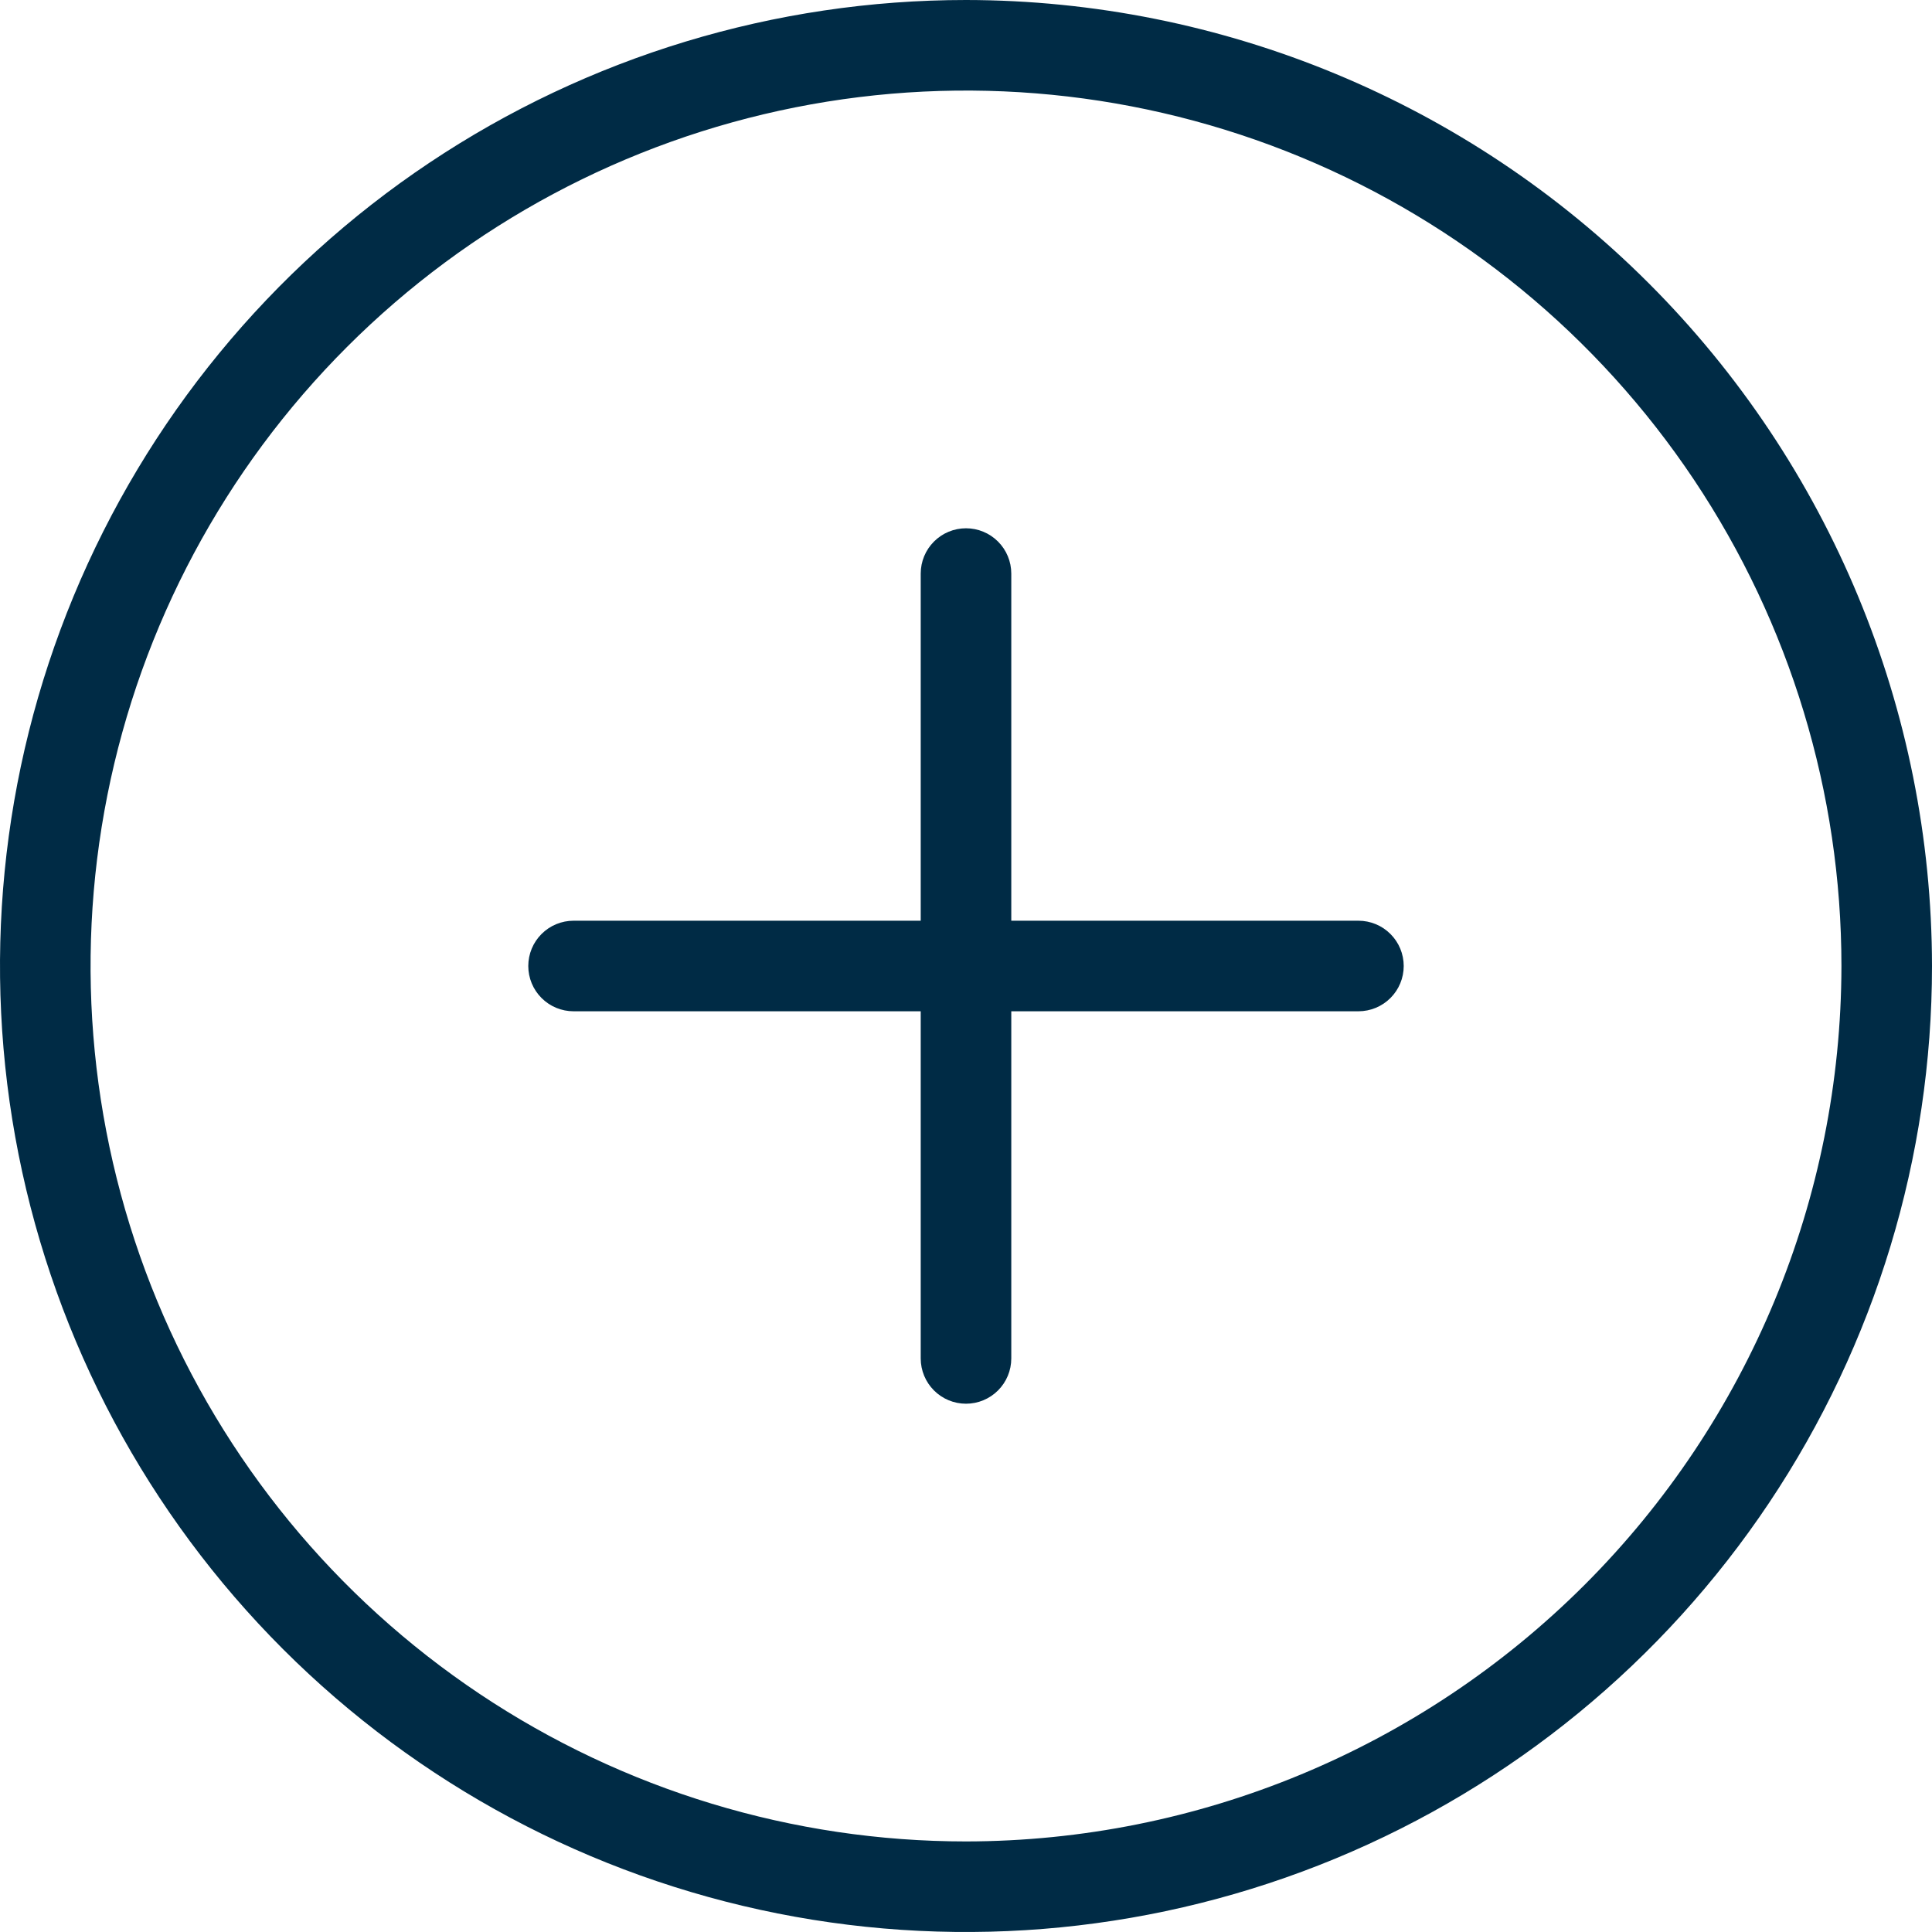
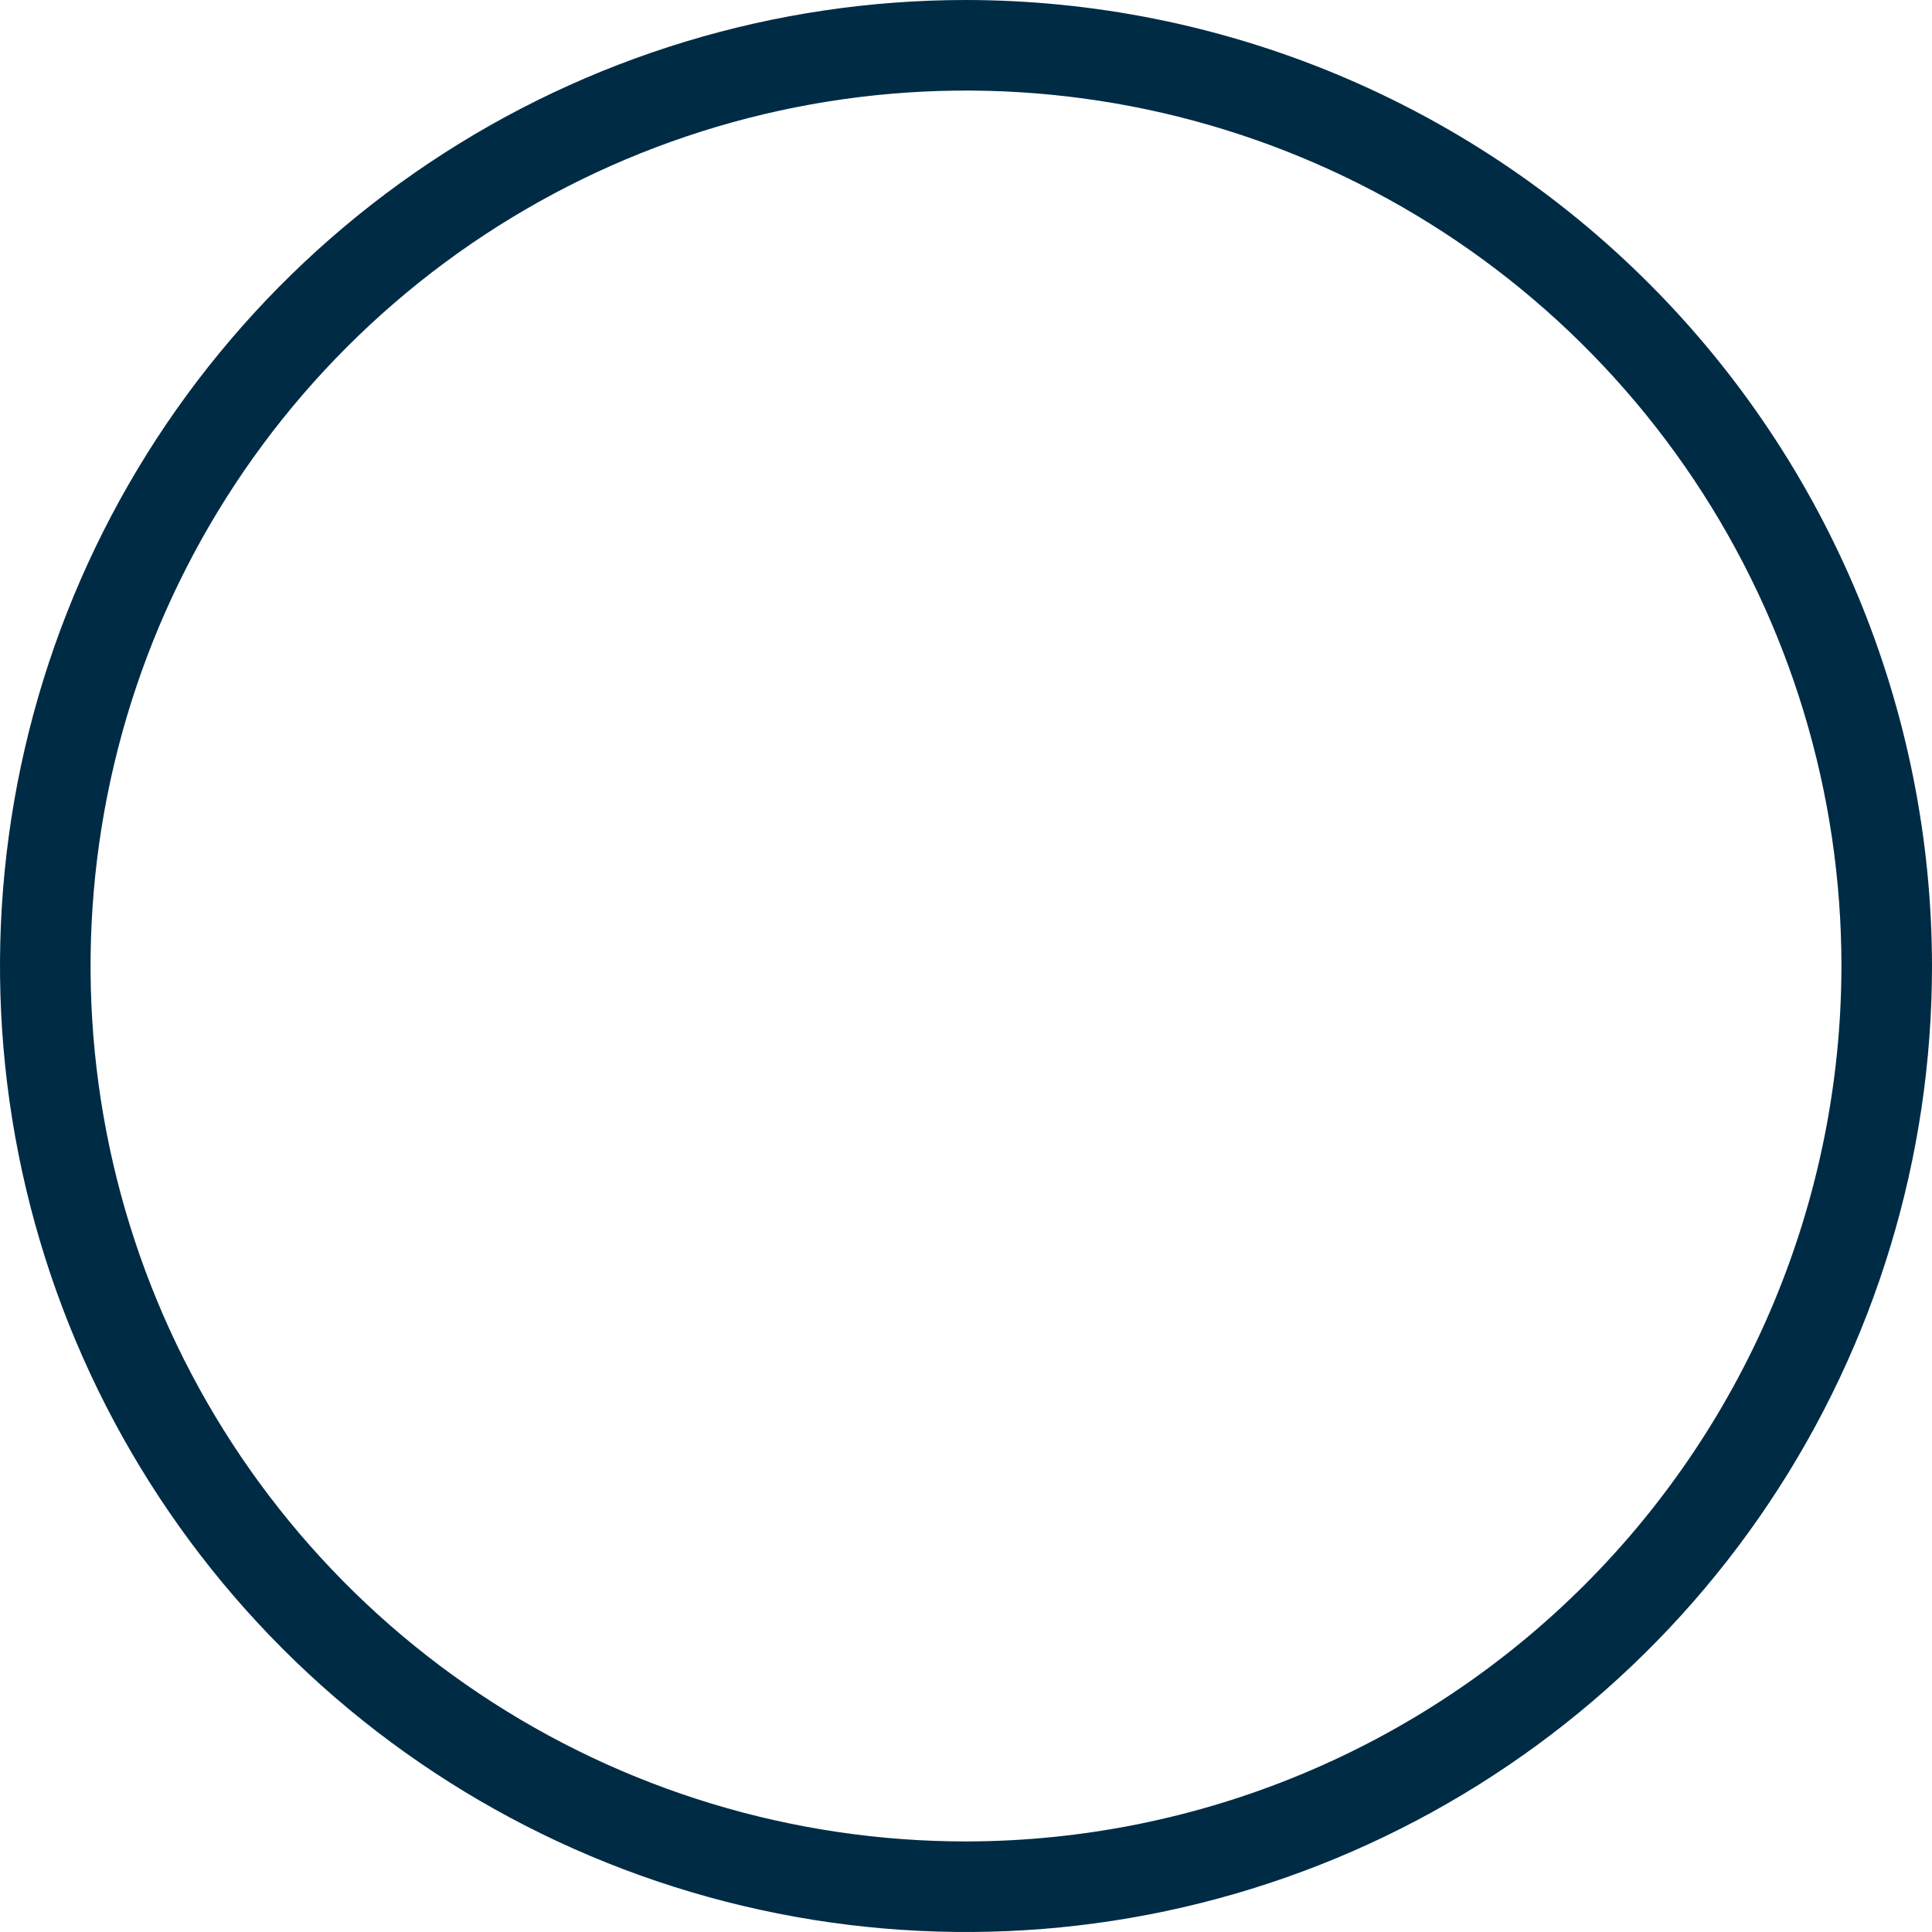
<svg xmlns="http://www.w3.org/2000/svg" width="128" height="128" viewBox="0 0 128 128" fill="none">
  <g clip-path="url(#clip0_1626_93)">
    <path d="M64 0C51.342 0 38.968 3.754 28.444 10.786C17.919 17.818 9.716 27.814 4.872 39.508C0.028 51.203 -1.24 64.071 1.23 76.486C3.699 88.901 9.795 100.304 18.745 109.255C27.696 118.205 39.099 124.301 51.514 126.77C63.929 129.24 76.797 127.972 88.492 123.128C100.186 118.284 110.182 110.081 117.214 99.556C124.246 89.032 128 76.658 128 64C127.982 47.032 121.233 30.764 109.234 18.766C97.236 6.767 80.968 0.019 64 0ZM64 122C52.529 122 41.315 118.598 31.777 112.225C22.239 105.852 14.805 96.794 10.415 86.196C6.025 75.597 4.877 63.936 7.114 52.685C9.352 41.434 14.876 31.099 22.988 22.988C31.099 14.876 41.434 9.352 52.685 7.114C63.936 4.877 75.598 6.025 86.196 10.415C96.794 14.805 105.852 22.239 112.225 31.777C118.598 41.315 122 52.529 122 64C121.982 79.377 115.865 94.119 104.992 104.992C94.119 115.865 79.377 121.981 64 122Z" fill="#002B45" />
-     <path d="M90 61H67V38C67 37.204 66.684 36.441 66.121 35.879C65.559 35.316 64.796 35 64 35C63.204 35 62.441 35.316 61.879 35.879C61.316 36.441 61 37.204 61 38V61H38C37.204 61 36.441 61.316 35.879 61.879C35.316 62.441 35 63.204 35 64C35 64.796 35.316 65.559 35.879 66.121C36.441 66.684 37.204 67 38 67H61V90C61 90.796 61.316 91.559 61.879 92.121C62.441 92.684 63.204 93 64 93C64.796 93 65.559 92.684 66.121 92.121C66.684 91.559 67 90.796 67 90V67H90C90.796 67 91.559 66.684 92.121 66.121C92.684 65.559 93 64.796 93 64C93 63.204 92.684 62.441 92.121 61.879C91.559 61.316 90.796 61 90 61Z" fill="#002B45" />
  </g>
  <defs>
    <clipPath id="clip0_1626_93">
      <rect width="128" height="128" fill="white" />
    </clipPath>
  </defs>
</svg>